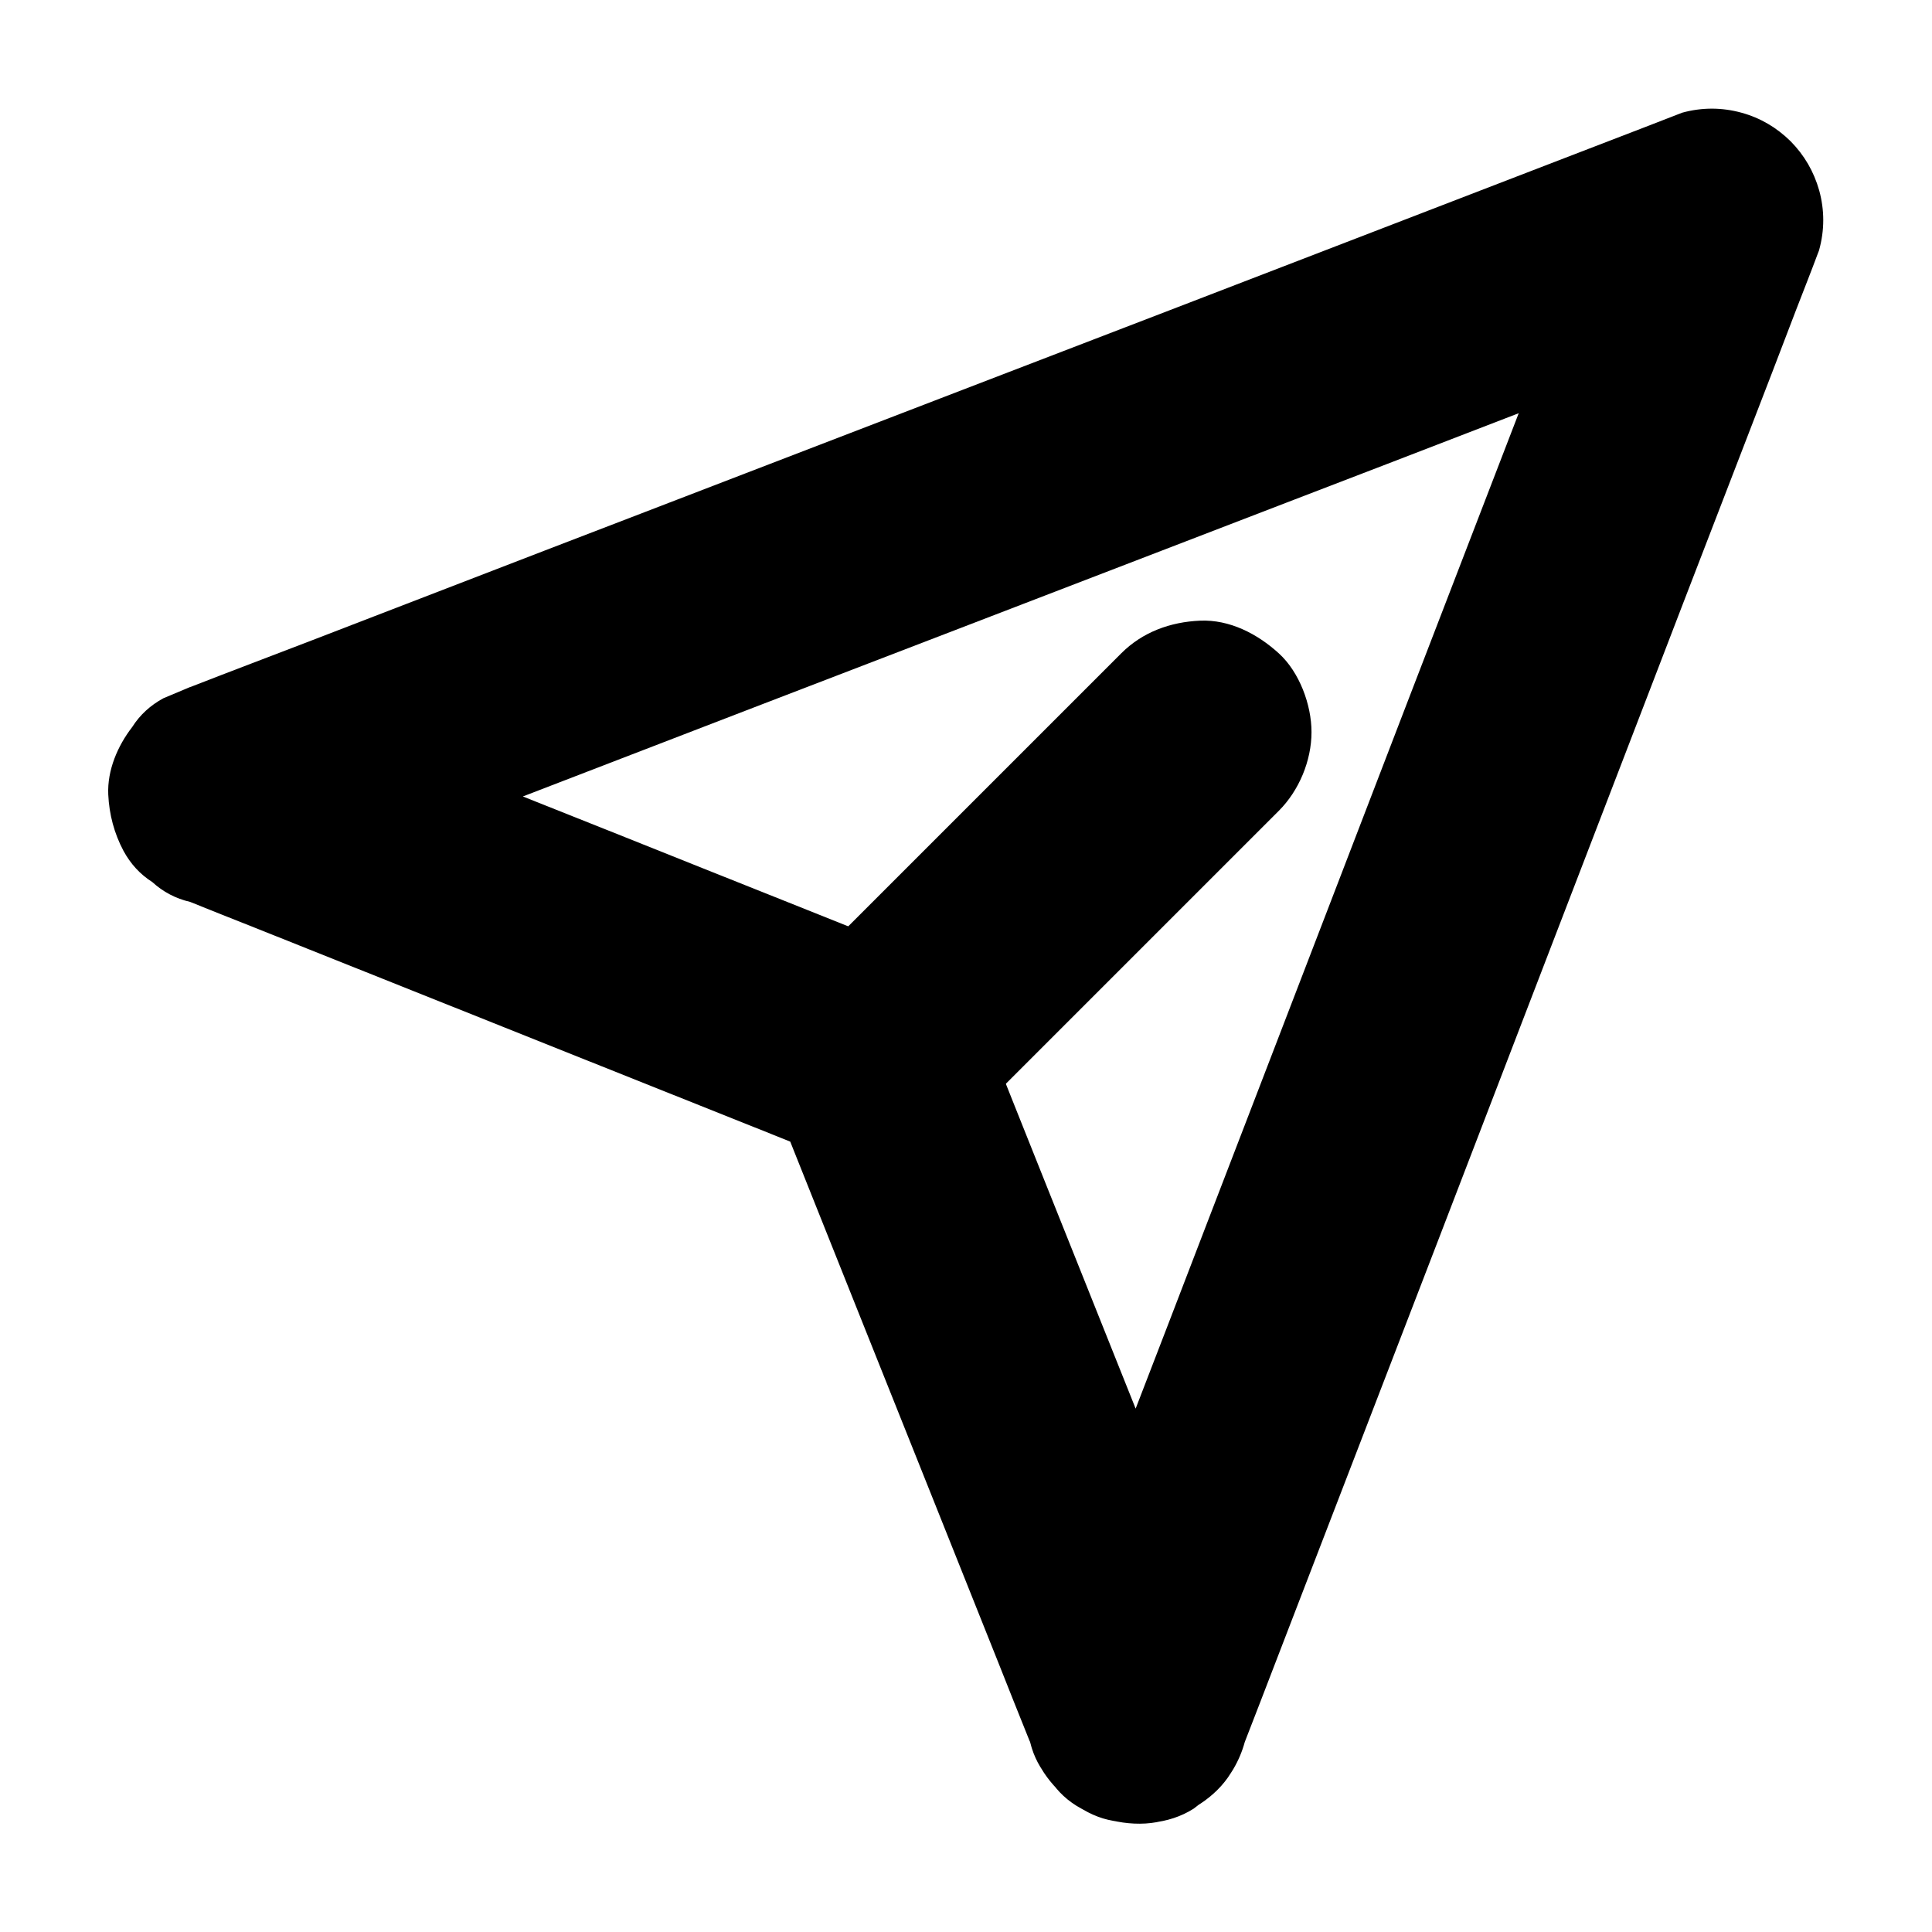
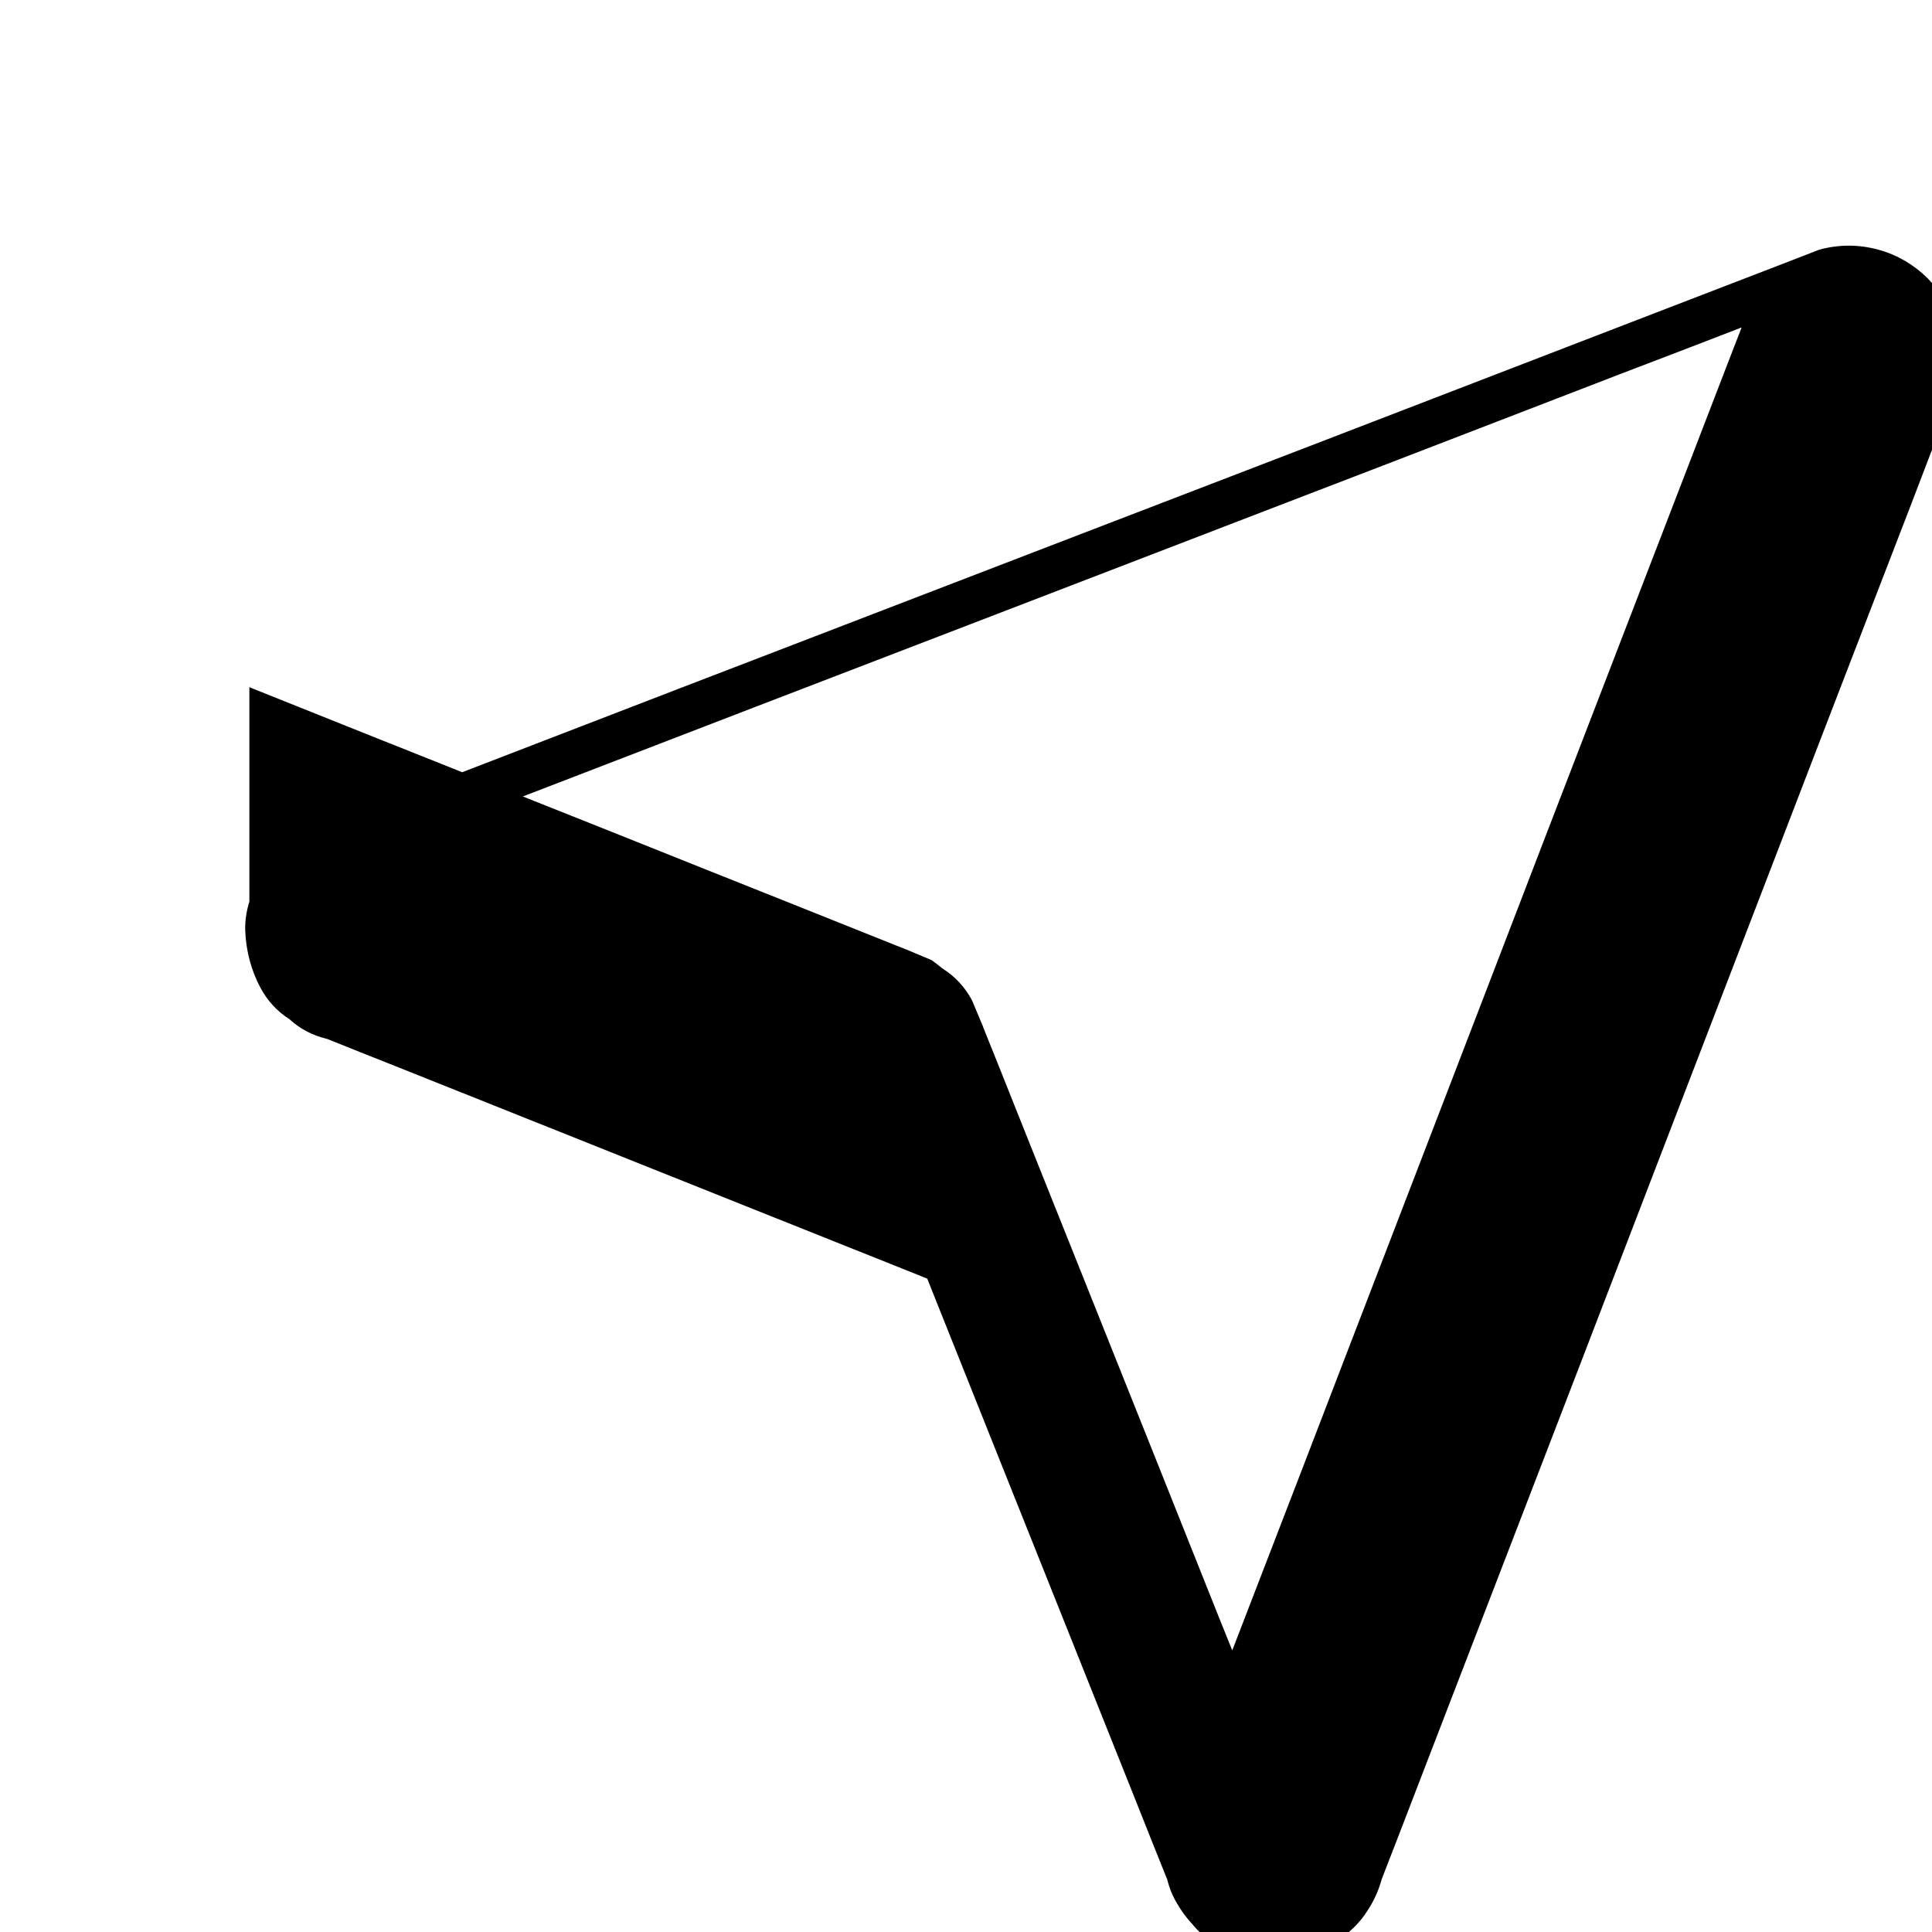
<svg xmlns="http://www.w3.org/2000/svg" fill="#000000" width="800px" height="800px" version="1.1" viewBox="144 144 512 512">
  <g>
-     <path d="m473.95 589.86c-2.312-5.805-4.625-11.609-6.988-17.418-5.559-13.922-11.121-27.898-16.68-41.82-6.691-16.727-13.383-33.504-20.074-50.234-5.805-14.465-11.562-28.93-17.367-43.445-2.754-6.887-5.461-13.777-8.266-20.664 0-0.051-0.051-0.098-0.051-0.148v-0.051c-0.984-2.363-1.969-4.723-2.953-7.035-1.871-3.445-4.379-6.199-7.625-8.266-0.984-0.789-1.969-1.523-3-2.312-2.363-0.984-4.723-1.969-7.035-2.953h-0.051c-0.051-0.051-0.148-0.051-0.195-0.098-0.738-0.297-1.523-0.59-2.262-0.887-3.543-1.426-7.035-2.805-10.578-4.231-13.086-5.215-26.176-10.48-39.312-15.695-16.727-6.691-33.457-13.383-50.184-20.023-15.105-6.051-30.207-12.055-45.363-18.105-8.215-3.297-16.48-6.594-24.699-9.891-0.395-0.148-0.789-0.297-1.18-0.492v56.926c3.492-1.379 7.035-2.707 10.527-4.082 9.645-3.691 19.238-7.43 28.879-11.121 14.168-5.461 28.34-10.922 42.508-16.383 17.27-6.641 34.586-13.332 51.855-19.977 18.941-7.281 37.883-14.562 56.828-21.844 19.188-7.379 38.375-14.762 57.562-22.141 17.809-6.84 35.621-13.727 53.48-20.566 15.055-5.805 30.109-11.609 45.164-17.418 10.824-4.184 21.648-8.363 32.52-12.496 5.117-1.969 10.281-3.938 15.449-5.953 0.246-0.098 0.441-0.195 0.688-0.246l-36.309-36.309c-1.379 3.492-2.707 7.035-4.082 10.527-3.691 9.645-7.43 19.238-11.121 28.879-5.461 14.168-10.922 28.34-16.383 42.508-6.641 17.27-13.332 34.586-19.977 51.855-7.281 18.941-14.562 37.883-21.844 56.828-7.379 19.188-14.762 38.375-22.141 57.562-6.84 17.809-13.727 35.621-20.566 53.48-5.805 15.055-11.609 30.109-17.418 45.164-4.184 10.824-8.363 21.648-12.496 32.52-1.969 5.117-4.035 10.281-5.953 15.449-0.098 0.246-0.195 0.441-0.246 0.688-1.23 3.938-1.426 7.871-0.543 11.758 0.195 3.938 1.328 7.578 3.492 10.973 3.59 6.102 10.629 11.957 17.664 13.578 7.578 1.723 16.039 1.328 22.73-2.953 1.969-1.523 3.984-3.102 5.953-4.625 3.641-3.691 6.199-8.02 7.578-13.039 1.379-3.492 2.707-7.035 4.082-10.527 3.691-9.645 7.43-19.238 11.121-28.879 5.461-14.168 10.922-28.34 16.383-42.508 6.641-17.27 13.332-34.586 19.977-51.855 7.281-18.941 14.562-37.883 21.844-56.828 7.379-19.188 14.762-38.375 22.141-57.562 6.84-17.809 13.727-35.621 20.566-53.48 5.805-15.055 11.609-30.109 17.418-45.164 4.184-10.824 8.363-21.648 12.496-32.52 1.969-5.117 4.035-10.281 5.953-15.449 0.098-0.246 0.195-0.441 0.246-0.688 1.426-5.215 1.426-10.48 0-15.695-1.426-5.019-3.938-9.348-7.578-13.039-3.691-3.641-8.02-6.199-13.039-7.578-5.215-1.426-10.48-1.426-15.695 0-3.492 1.379-7.035 2.707-10.527 4.082-9.645 3.691-19.238 7.43-28.879 11.121-14.168 5.461-28.34 10.922-42.508 16.383-17.27 6.641-34.586 13.332-51.855 19.977-18.941 7.281-37.883 14.562-56.828 21.844-19.188 7.379-38.375 14.762-57.562 22.141-17.809 6.84-35.621 13.727-53.48 20.566-15.055 5.805-30.109 11.609-45.164 17.418-10.824 4.184-21.648 8.363-32.52 12.496-5.164 1.969-10.281 3.938-15.449 5.953-0.246 0.098-0.441 0.195-0.688 0.246-2.363 0.984-4.723 1.969-7.035 2.953-3.445 1.871-6.199 4.379-8.266 7.625-3.836 4.969-6.641 11.414-6.348 17.91 0.246 5.266 1.574 10.281 4.035 14.906 1.871 3.445 4.379 6.199 7.625 8.266 2.856 2.609 6.199 4.379 10.035 5.266 5.758 2.312 11.512 4.625 17.27 6.887 13.824 5.512 27.699 11.07 41.523 16.582 16.727 6.691 33.504 13.383 50.234 20.074 14.414 5.758 28.832 11.512 43.246 17.27 7.086 2.805 14.07 5.707 21.207 8.461 0.098 0.051 0.195 0.098 0.297 0.148-6.887-6.887-13.727-13.727-20.613-20.613 2.312 5.758 4.625 11.512 6.887 17.27 5.512 13.824 11.07 27.699 16.582 41.523 6.691 16.727 13.383 33.504 20.074 50.234 5.758 14.414 11.512 28.832 17.27 43.246 2.805 7.086 5.609 14.121 8.461 21.207 0.051 0.098 0.098 0.195 0.148 0.297 0.934 3.836 2.656 7.184 5.266 10.035 2.066 3.199 4.82 5.758 8.266 7.625 6.348 3.691 15.645 5.266 22.73 2.953 7.133-2.312 14.023-6.742 17.664-13.578 3.543-6.59 5.953-15.543 3.051-22.773z" />
-     <path d="m396.95 444.82 29.125-29.125c15.398-15.398 30.801-30.801 46.199-46.199 3.543-3.543 7.086-7.086 10.629-10.629 5.363-5.363 8.66-13.285 8.66-20.859 0-7.231-3.199-15.891-8.66-20.859-5.66-5.168-13.039-9.008-20.91-8.664-7.824 0.344-15.203 3-20.859 8.66-9.691 9.691-19.434 19.434-29.125 29.125-15.398 15.398-30.801 30.801-46.199 46.199l-10.629 10.629c-5.363 5.363-8.66 13.285-8.66 20.859 0 7.231 3.199 15.891 8.66 20.859 5.609 5.164 12.988 9.004 20.859 8.66 7.871-0.391 15.25-3.047 20.91-8.656z" />
+     <path d="m473.95 589.86c-2.312-5.805-4.625-11.609-6.988-17.418-5.559-13.922-11.121-27.898-16.68-41.82-6.691-16.727-13.383-33.504-20.074-50.234-5.805-14.465-11.562-28.93-17.367-43.445-2.754-6.887-5.461-13.777-8.266-20.664 0-0.051-0.051-0.098-0.051-0.148v-0.051c-0.984-2.363-1.969-4.723-2.953-7.035-1.871-3.445-4.379-6.199-7.625-8.266-0.984-0.789-1.969-1.523-3-2.312-2.363-0.984-4.723-1.969-7.035-2.953h-0.051c-0.051-0.051-0.148-0.051-0.195-0.098-0.738-0.297-1.523-0.59-2.262-0.887-3.543-1.426-7.035-2.805-10.578-4.231-13.086-5.215-26.176-10.48-39.312-15.695-16.727-6.691-33.457-13.383-50.184-20.023-15.105-6.051-30.207-12.055-45.363-18.105-8.215-3.297-16.48-6.594-24.699-9.891-0.395-0.148-0.789-0.297-1.18-0.492v56.926c3.492-1.379 7.035-2.707 10.527-4.082 9.645-3.691 19.238-7.43 28.879-11.121 14.168-5.461 28.34-10.922 42.508-16.383 17.27-6.641 34.586-13.332 51.855-19.977 18.941-7.281 37.883-14.562 56.828-21.844 19.188-7.379 38.375-14.762 57.562-22.141 17.809-6.84 35.621-13.727 53.48-20.566 15.055-5.805 30.109-11.609 45.164-17.418 10.824-4.184 21.648-8.363 32.52-12.496 5.117-1.969 10.281-3.938 15.449-5.953 0.246-0.098 0.441-0.195 0.688-0.246c-1.379 3.492-2.707 7.035-4.082 10.527-3.691 9.645-7.43 19.238-11.121 28.879-5.461 14.168-10.922 28.34-16.383 42.508-6.641 17.27-13.332 34.586-19.977 51.855-7.281 18.941-14.562 37.883-21.844 56.828-7.379 19.188-14.762 38.375-22.141 57.562-6.84 17.809-13.727 35.621-20.566 53.48-5.805 15.055-11.609 30.109-17.418 45.164-4.184 10.824-8.363 21.648-12.496 32.52-1.969 5.117-4.035 10.281-5.953 15.449-0.098 0.246-0.195 0.441-0.246 0.688-1.23 3.938-1.426 7.871-0.543 11.758 0.195 3.938 1.328 7.578 3.492 10.973 3.59 6.102 10.629 11.957 17.664 13.578 7.578 1.723 16.039 1.328 22.73-2.953 1.969-1.523 3.984-3.102 5.953-4.625 3.641-3.691 6.199-8.02 7.578-13.039 1.379-3.492 2.707-7.035 4.082-10.527 3.691-9.645 7.43-19.238 11.121-28.879 5.461-14.168 10.922-28.34 16.383-42.508 6.641-17.27 13.332-34.586 19.977-51.855 7.281-18.941 14.562-37.883 21.844-56.828 7.379-19.188 14.762-38.375 22.141-57.562 6.84-17.809 13.727-35.621 20.566-53.48 5.805-15.055 11.609-30.109 17.418-45.164 4.184-10.824 8.363-21.648 12.496-32.52 1.969-5.117 4.035-10.281 5.953-15.449 0.098-0.246 0.195-0.441 0.246-0.688 1.426-5.215 1.426-10.48 0-15.695-1.426-5.019-3.938-9.348-7.578-13.039-3.691-3.641-8.02-6.199-13.039-7.578-5.215-1.426-10.48-1.426-15.695 0-3.492 1.379-7.035 2.707-10.527 4.082-9.645 3.691-19.238 7.43-28.879 11.121-14.168 5.461-28.34 10.922-42.508 16.383-17.27 6.641-34.586 13.332-51.855 19.977-18.941 7.281-37.883 14.562-56.828 21.844-19.188 7.379-38.375 14.762-57.562 22.141-17.809 6.84-35.621 13.727-53.48 20.566-15.055 5.805-30.109 11.609-45.164 17.418-10.824 4.184-21.648 8.363-32.52 12.496-5.164 1.969-10.281 3.938-15.449 5.953-0.246 0.098-0.441 0.195-0.688 0.246-2.363 0.984-4.723 1.969-7.035 2.953-3.445 1.871-6.199 4.379-8.266 7.625-3.836 4.969-6.641 11.414-6.348 17.91 0.246 5.266 1.574 10.281 4.035 14.906 1.871 3.445 4.379 6.199 7.625 8.266 2.856 2.609 6.199 4.379 10.035 5.266 5.758 2.312 11.512 4.625 17.27 6.887 13.824 5.512 27.699 11.07 41.523 16.582 16.727 6.691 33.504 13.383 50.234 20.074 14.414 5.758 28.832 11.512 43.246 17.27 7.086 2.805 14.07 5.707 21.207 8.461 0.098 0.051 0.195 0.098 0.297 0.148-6.887-6.887-13.727-13.727-20.613-20.613 2.312 5.758 4.625 11.512 6.887 17.27 5.512 13.824 11.07 27.699 16.582 41.523 6.691 16.727 13.383 33.504 20.074 50.234 5.758 14.414 11.512 28.832 17.27 43.246 2.805 7.086 5.609 14.121 8.461 21.207 0.051 0.098 0.098 0.195 0.148 0.297 0.934 3.836 2.656 7.184 5.266 10.035 2.066 3.199 4.82 5.758 8.266 7.625 6.348 3.691 15.645 5.266 22.73 2.953 7.133-2.312 14.023-6.742 17.664-13.578 3.543-6.59 5.953-15.543 3.051-22.773z" />
  </g>
</svg>